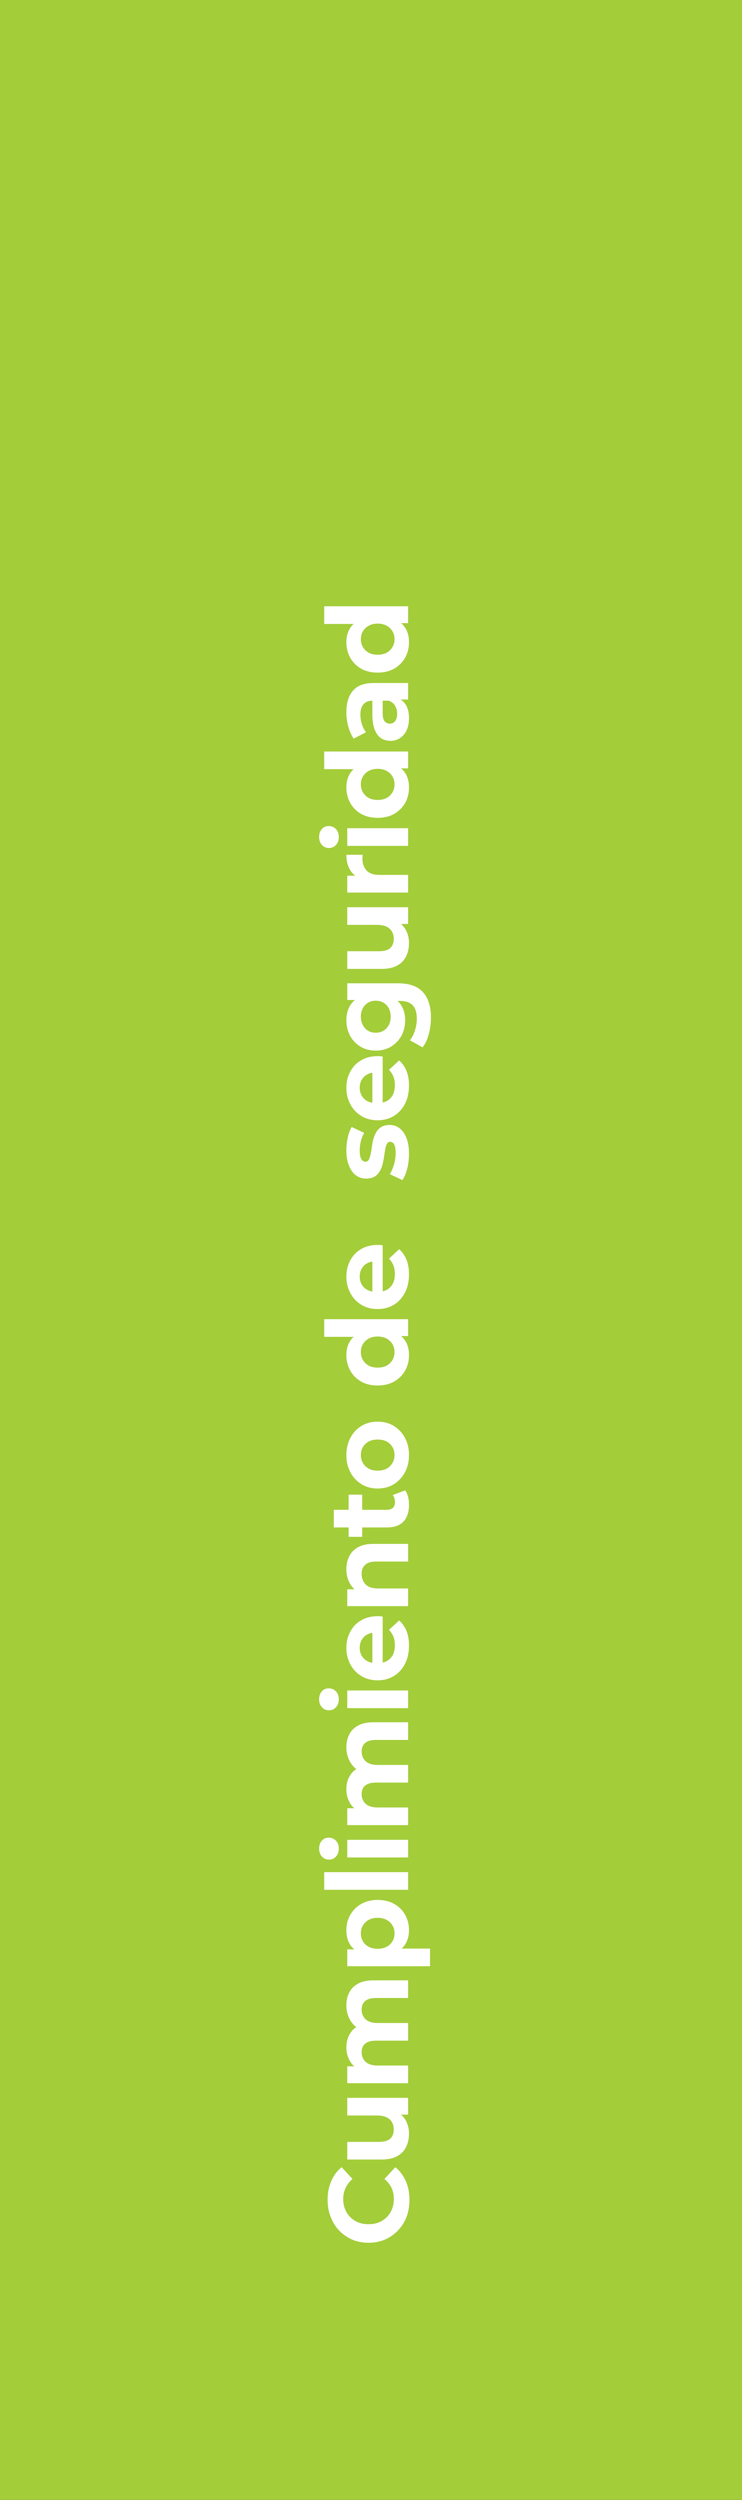
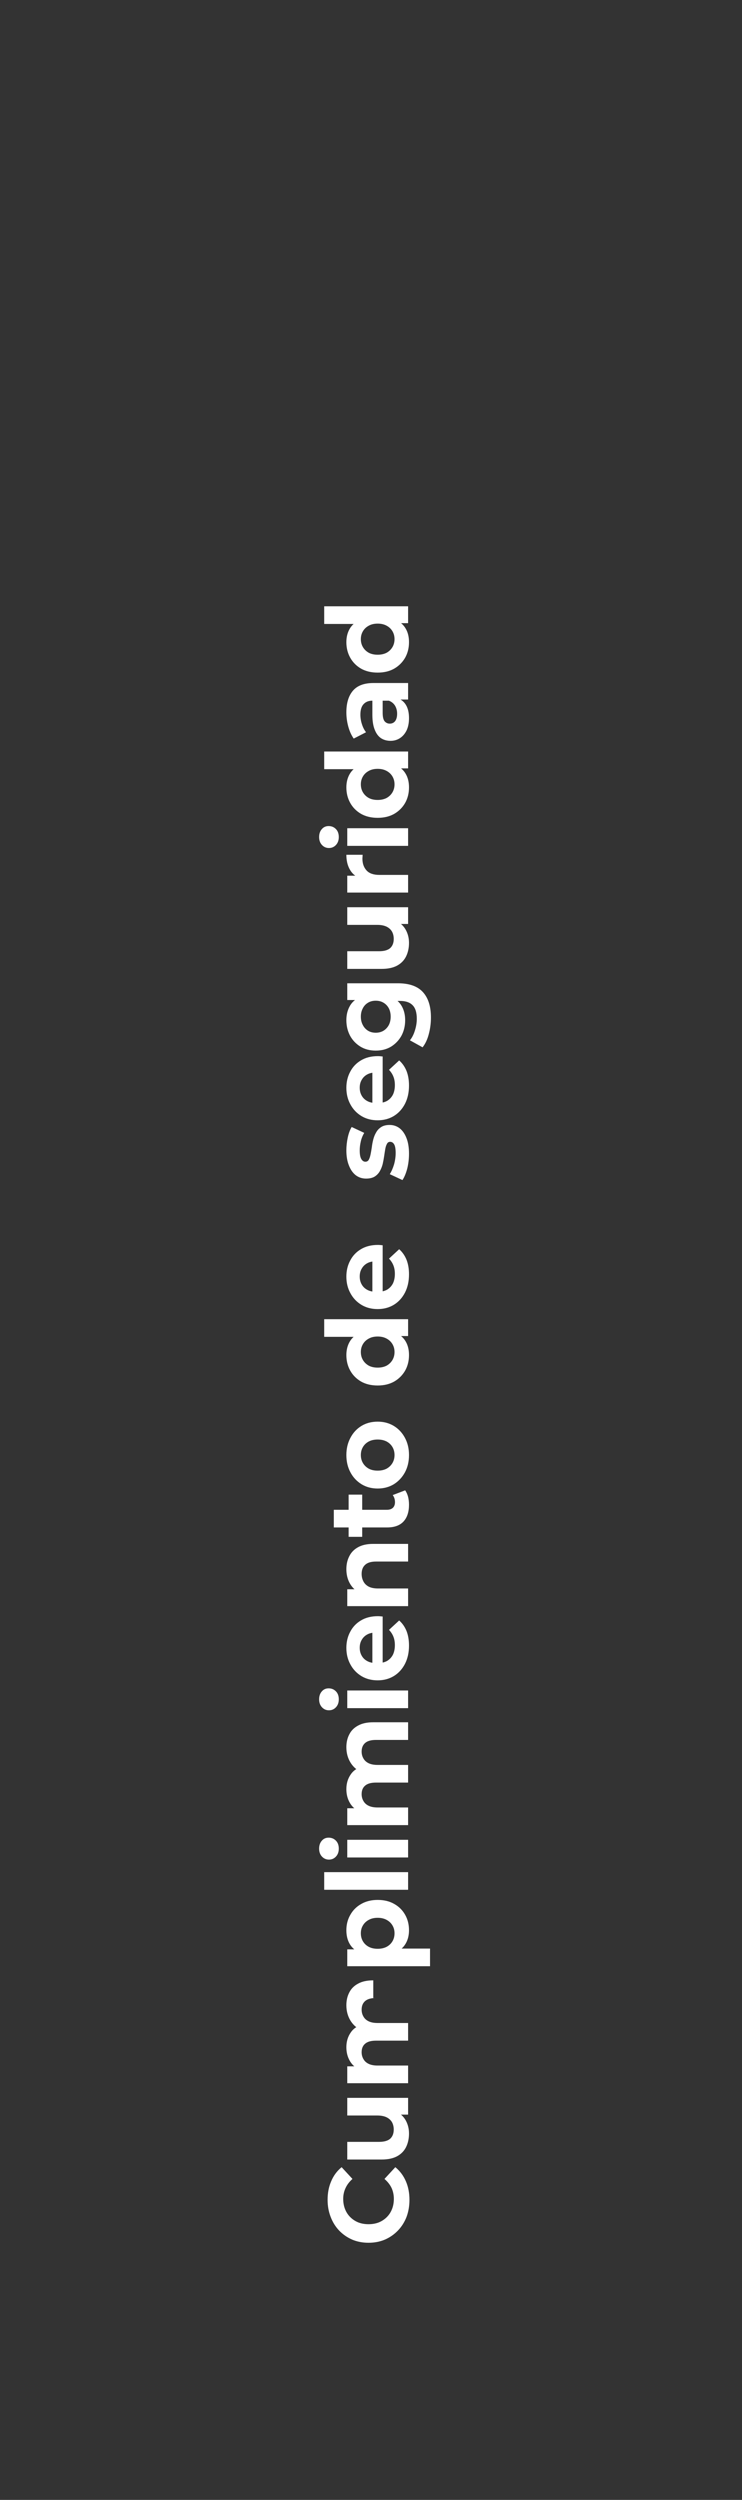
<svg xmlns="http://www.w3.org/2000/svg" width="120" height="404" viewBox="0 0 120 404" fill="none">
  <rect x="0" y="0" width="120" height="404" fill="#333333" stroke="none" />
-   <rect width="120" height="404" transform="matrix(1 0 0 -1 0 404)" fill="#A3CD39" />
-   <path d="M66.219 355.515C66.219 356.502 66.061 357.423 65.744 358.276C65.415 359.117 64.952 359.849 64.354 360.47C63.757 361.092 63.056 361.58 62.251 361.933C61.447 362.275 60.563 362.445 59.6 362.445C58.637 362.445 57.753 362.275 56.949 361.933C56.144 361.58 55.443 361.092 54.846 360.47C54.248 359.837 53.791 359.099 53.474 358.258C53.145 357.417 52.981 356.496 52.981 355.497C52.981 354.387 53.176 353.388 53.566 352.498C53.944 351.596 54.504 350.84 55.248 350.23L57.003 352.132C56.504 352.571 56.132 353.059 55.888 353.595C55.632 354.131 55.504 354.717 55.504 355.35C55.504 355.948 55.602 356.496 55.797 356.996C55.992 357.496 56.272 357.929 56.638 358.294C57.003 358.66 57.436 358.947 57.936 359.154C58.436 359.349 58.99 359.446 59.6 359.446C60.209 359.446 60.764 359.349 61.264 359.154C61.764 358.947 62.197 358.66 62.562 358.294C62.928 357.929 63.208 357.496 63.403 356.996C63.599 356.496 63.696 355.948 63.696 355.35C63.696 354.717 63.574 354.131 63.33 353.595C63.074 353.059 62.69 352.571 62.178 352.132L63.934 350.23C64.677 350.84 65.244 351.596 65.634 352.498C66.024 353.388 66.219 354.394 66.219 355.515ZM66.146 344.787C66.146 345.604 65.988 346.335 65.671 346.981C65.354 347.615 64.872 348.109 64.226 348.462C63.568 348.816 62.733 348.992 61.721 348.992H56.162V346.14H61.301C62.117 346.14 62.721 345.969 63.111 345.628C63.489 345.274 63.678 344.781 63.678 344.147C63.678 343.708 63.586 343.318 63.403 342.976C63.208 342.635 62.916 342.367 62.526 342.172C62.123 341.977 61.624 341.879 61.026 341.879H56.162V339.027H66V341.733H63.294L64.08 341.239C64.763 341.568 65.281 342.056 65.634 342.702C65.976 343.336 66.146 344.031 66.146 344.787ZM56.016 324.059C56.016 323.279 56.175 322.591 56.491 321.993C56.796 321.384 57.272 320.908 57.918 320.567C58.552 320.213 59.368 320.037 60.368 320.037H66V322.889H60.807C60.014 322.889 59.429 323.054 59.051 323.383C58.673 323.712 58.485 324.175 58.485 324.773C58.485 325.187 58.582 325.559 58.777 325.888C58.96 326.217 59.24 326.473 59.618 326.656C59.996 326.839 60.478 326.93 61.063 326.93H66V329.783H60.807C60.014 329.783 59.429 329.947 59.051 330.277C58.673 330.594 58.485 331.051 58.485 331.648C58.485 332.063 58.582 332.434 58.777 332.763C58.96 333.093 59.24 333.349 59.618 333.531C59.996 333.714 60.478 333.806 61.063 333.806H66V336.658H56.162V333.934H58.85L58.064 334.446C57.394 334.104 56.888 333.623 56.546 333.001C56.193 332.367 56.016 331.648 56.016 330.843C56.016 329.941 56.248 329.155 56.711 328.485C57.162 327.802 57.857 327.351 58.795 327.131L58.521 328.137C57.753 327.808 57.144 327.284 56.693 326.565C56.242 325.833 56.016 324.998 56.016 324.059ZM66.146 311.939C66.146 312.768 65.963 313.493 65.598 314.115C65.232 314.737 64.677 315.225 63.934 315.578C63.178 315.919 62.227 316.09 61.081 316.09C59.923 316.09 58.972 315.925 58.229 315.596C57.485 315.267 56.93 314.792 56.565 314.17C56.199 313.548 56.016 312.805 56.016 311.939C56.016 311.013 56.229 310.184 56.656 309.452C57.071 308.709 57.656 308.124 58.411 307.697C59.167 307.258 60.057 307.039 61.081 307.039C62.117 307.039 63.013 307.258 63.769 307.697C64.525 308.124 65.11 308.709 65.525 309.452C65.939 310.184 66.146 311.013 66.146 311.939ZM69.547 317.754H56.162V315.029H58.174L61.099 315.084L64.007 314.901H69.547V317.754ZM63.806 312.433C63.806 311.957 63.696 311.537 63.477 311.171C63.257 310.793 62.946 310.495 62.544 310.275C62.13 310.044 61.642 309.928 61.081 309.928C60.508 309.928 60.021 310.044 59.618 310.275C59.216 310.495 58.905 310.793 58.686 311.171C58.466 311.537 58.357 311.957 58.357 312.433C58.357 312.908 58.466 313.335 58.686 313.713C58.905 314.091 59.216 314.389 59.618 314.609C60.021 314.828 60.508 314.938 61.081 314.938C61.642 314.938 62.13 314.828 62.544 314.609C62.946 314.389 63.257 314.091 63.477 313.713C63.696 313.335 63.806 312.908 63.806 312.433ZM66 305.403H52.432V302.551H66V305.403ZM66 300.178H56.162V297.325H66V300.178ZM54.791 298.751C54.791 299.276 54.639 299.702 54.334 300.031C54.029 300.36 53.651 300.525 53.2 300.525C52.749 300.525 52.371 300.36 52.066 300.031C51.761 299.702 51.609 299.276 51.609 298.751C51.609 298.227 51.755 297.8 52.048 297.471C52.328 297.142 52.694 296.978 53.145 296.978C53.621 296.978 54.017 297.142 54.334 297.471C54.639 297.788 54.791 298.215 54.791 298.751ZM56.016 282.353C56.016 281.573 56.175 280.884 56.491 280.287C56.796 279.677 57.272 279.202 57.918 278.86C58.552 278.507 59.368 278.33 60.368 278.33H66V281.183H60.807C60.014 281.183 59.429 281.347 59.051 281.676C58.673 282.006 58.485 282.469 58.485 283.066C58.485 283.481 58.582 283.852 58.777 284.182C58.96 284.511 59.24 284.767 59.618 284.95C59.996 285.132 60.478 285.224 61.063 285.224H66V288.076H60.807C60.014 288.076 59.429 288.241 59.051 288.57C58.673 288.887 58.485 289.344 58.485 289.942C58.485 290.356 58.582 290.728 58.777 291.057C58.96 291.386 59.24 291.642 59.618 291.825C59.996 292.008 60.478 292.099 61.063 292.099H66V294.952H56.162V292.227H58.85L58.064 292.739C57.394 292.398 56.888 291.916 56.546 291.295C56.193 290.661 56.016 289.942 56.016 289.137C56.016 288.235 56.248 287.449 56.711 286.778C57.162 286.096 57.857 285.644 58.795 285.425L58.521 286.431C57.753 286.102 57.144 285.577 56.693 284.858C56.242 284.127 56.016 283.292 56.016 282.353ZM66 276.048H56.162V273.195H66V276.048ZM54.791 274.621C54.791 275.146 54.639 275.572 54.334 275.901C54.029 276.23 53.651 276.395 53.2 276.395C52.749 276.395 52.371 276.23 52.066 275.901C51.761 275.572 51.609 275.146 51.609 274.621C51.609 274.097 51.755 273.67 52.048 273.341C52.328 273.012 52.694 272.848 53.145 272.848C53.621 272.848 54.017 273.012 54.334 273.341C54.639 273.658 54.791 274.085 54.791 274.621ZM66.146 265.94C66.146 267.061 65.927 268.049 65.488 268.902C65.049 269.743 64.452 270.395 63.696 270.858C62.928 271.322 62.056 271.553 61.081 271.553C60.094 271.553 59.222 271.328 58.466 270.877C57.698 270.414 57.101 269.786 56.674 268.993C56.235 268.201 56.016 267.305 56.016 266.305C56.016 265.342 56.223 264.477 56.638 263.709C57.04 262.929 57.625 262.313 58.393 261.862C59.149 261.411 60.057 261.185 61.118 261.185C61.227 261.185 61.355 261.191 61.502 261.204C61.636 261.216 61.764 261.228 61.886 261.24V269.231H60.222V262.74L60.715 263.837C60.203 263.837 59.758 263.94 59.381 264.148C59.003 264.355 58.71 264.641 58.503 265.007C58.283 265.373 58.174 265.799 58.174 266.287C58.174 266.775 58.283 267.207 58.503 267.585C58.71 267.951 59.009 268.238 59.399 268.445C59.777 268.652 60.228 268.756 60.752 268.756H61.191C61.727 268.756 62.203 268.64 62.617 268.408C63.019 268.164 63.33 267.829 63.55 267.402C63.757 266.964 63.861 266.452 63.861 265.866C63.861 265.342 63.781 264.885 63.623 264.495C63.464 264.093 63.227 263.727 62.91 263.398L64.555 261.88C65.067 262.331 65.464 262.898 65.744 263.581C66.012 264.263 66.146 265.05 66.146 265.94ZM56.016 253.581C56.016 252.801 56.175 252.106 56.491 251.496C56.796 250.875 57.272 250.387 57.918 250.034C58.552 249.68 59.368 249.503 60.368 249.503H66V252.356H60.807C60.014 252.356 59.429 252.533 59.051 252.886C58.673 253.228 58.485 253.715 58.485 254.349C58.485 254.8 58.582 255.208 58.777 255.574C58.96 255.928 59.246 256.208 59.637 256.415C60.027 256.61 60.526 256.708 61.136 256.708H66V259.56H56.162V256.836H58.887L58.064 257.348C57.406 256.994 56.9 256.488 56.546 255.83C56.193 255.172 56.016 254.422 56.016 253.581ZM66.146 243.169C66.146 244.327 65.854 245.229 65.269 245.875C64.671 246.521 63.787 246.844 62.617 246.844H53.986V243.992H62.581C62.995 243.992 63.318 243.882 63.55 243.663C63.769 243.443 63.879 243.145 63.879 242.767C63.879 242.316 63.757 241.932 63.513 241.615L65.525 240.847C65.732 241.139 65.89 241.493 66 241.907C66.097 242.31 66.146 242.73 66.146 243.169ZM58.576 248.362H56.382V241.542H58.576V248.362ZM66.146 235.142C66.146 236.191 65.927 237.123 65.488 237.94C65.049 238.744 64.452 239.384 63.696 239.86C62.928 240.323 62.056 240.555 61.081 240.555C60.094 240.555 59.222 240.323 58.466 239.86C57.698 239.384 57.101 238.744 56.674 237.94C56.235 237.123 56.016 236.191 56.016 235.142C56.016 234.106 56.235 233.18 56.674 232.363C57.101 231.546 57.692 230.906 58.448 230.443C59.204 229.98 60.081 229.748 61.081 229.748C62.056 229.748 62.928 229.98 63.696 230.443C64.452 230.906 65.049 231.546 65.488 232.363C65.927 233.18 66.146 234.106 66.146 235.142ZM63.806 235.142C63.806 234.667 63.696 234.24 63.477 233.862C63.257 233.484 62.946 233.186 62.544 232.966C62.13 232.747 61.642 232.637 61.081 232.637C60.508 232.637 60.021 232.747 59.618 232.966C59.216 233.186 58.905 233.484 58.686 233.862C58.466 234.24 58.357 234.667 58.357 235.142C58.357 235.618 58.466 236.044 58.686 236.422C58.905 236.8 59.216 237.105 59.618 237.336C60.021 237.556 60.508 237.666 61.081 237.666C61.642 237.666 62.13 237.556 62.544 237.336C62.946 237.105 63.257 236.8 63.477 236.422C63.696 236.044 63.806 235.618 63.806 235.142ZM66.146 218.987C66.146 219.914 65.939 220.749 65.525 221.492C65.098 222.236 64.507 222.827 63.751 223.266C62.995 223.693 62.105 223.906 61.081 223.906C60.045 223.906 59.149 223.693 58.393 223.266C57.637 222.827 57.052 222.236 56.638 221.492C56.223 220.749 56.016 219.914 56.016 218.987C56.016 218.158 56.199 217.433 56.565 216.811C56.93 216.189 57.485 215.708 58.229 215.367C58.972 215.025 59.923 214.855 61.081 214.855C62.227 214.855 63.178 215.019 63.934 215.348C64.677 215.677 65.232 216.153 65.598 216.775C65.963 217.384 66.146 218.122 66.146 218.987ZM63.806 218.493C63.806 218.03 63.696 217.61 63.477 217.232C63.257 216.854 62.946 216.555 62.544 216.336C62.13 216.104 61.642 215.988 61.081 215.988C60.508 215.988 60.021 216.104 59.618 216.336C59.216 216.555 58.905 216.854 58.686 217.232C58.466 217.61 58.357 218.03 58.357 218.493C58.357 218.969 58.466 219.396 58.686 219.773C58.905 220.151 59.216 220.456 59.618 220.688C60.021 220.907 60.508 221.017 61.081 221.017C61.642 221.017 62.13 220.907 62.544 220.688C62.946 220.456 63.257 220.151 63.477 219.773C63.696 219.396 63.806 218.969 63.806 218.493ZM66 215.915H63.989L61.063 215.86L58.155 216.043H52.432V213.191H66V215.915ZM66.146 205.942C66.146 207.064 65.927 208.051 65.488 208.905C65.049 209.746 64.452 210.398 63.696 210.861C62.928 211.325 62.056 211.556 61.081 211.556C60.094 211.556 59.222 211.331 58.466 210.88C57.698 210.416 57.101 209.789 56.674 208.996C56.235 208.204 56.016 207.308 56.016 206.308C56.016 205.345 56.223 204.48 56.638 203.712C57.04 202.931 57.625 202.316 58.393 201.865C59.149 201.414 60.057 201.188 61.118 201.188C61.227 201.188 61.355 201.194 61.502 201.206C61.636 201.219 61.764 201.231 61.886 201.243V209.234H60.222V202.742L60.715 203.84C60.203 203.84 59.758 203.943 59.381 204.15C59.003 204.358 58.71 204.644 58.503 205.01C58.283 205.376 58.174 205.802 58.174 206.29C58.174 206.778 58.283 207.21 58.503 207.588C58.71 207.954 59.009 208.24 59.399 208.448C59.777 208.655 60.228 208.758 60.752 208.758H61.191C61.727 208.758 62.203 208.643 62.617 208.411C63.019 208.167 63.33 207.832 63.55 207.405C63.757 206.966 63.861 206.454 63.861 205.869C63.861 205.345 63.781 204.888 63.623 204.498C63.464 204.096 63.227 203.73 62.91 203.401L64.555 201.883C65.067 202.334 65.464 202.901 65.744 203.584C66.012 204.266 66.146 205.053 66.146 205.942ZM66.146 186.445C66.146 187.286 66.049 188.097 65.854 188.877C65.647 189.645 65.391 190.255 65.086 190.706L63.038 189.755C63.318 189.304 63.55 188.773 63.733 188.164C63.903 187.542 63.989 186.933 63.989 186.335C63.989 185.677 63.909 185.214 63.751 184.946C63.592 184.665 63.373 184.525 63.093 184.525C62.861 184.525 62.69 184.635 62.581 184.854C62.459 185.061 62.367 185.342 62.306 185.695C62.245 186.049 62.184 186.439 62.123 186.866C62.062 187.28 61.983 187.701 61.886 188.127C61.776 188.554 61.617 188.944 61.41 189.298C61.203 189.651 60.923 189.938 60.569 190.157C60.216 190.364 59.758 190.468 59.198 190.468C58.576 190.468 58.027 190.291 57.552 189.938C57.077 189.572 56.705 189.048 56.437 188.365C56.156 187.682 56.016 186.866 56.016 185.915C56.016 185.244 56.089 184.562 56.235 183.867C56.382 183.172 56.595 182.593 56.875 182.13L58.905 183.08C58.625 183.556 58.436 184.037 58.338 184.525C58.229 185 58.174 185.464 58.174 185.915C58.174 186.549 58.259 187.012 58.43 187.304C58.6 187.597 58.82 187.743 59.088 187.743C59.332 187.743 59.515 187.64 59.637 187.432C59.758 187.213 59.856 186.927 59.929 186.573C60.002 186.22 60.069 185.836 60.13 185.421C60.179 184.994 60.258 184.568 60.368 184.141C60.478 183.714 60.636 183.33 60.843 182.989C61.038 182.636 61.313 182.349 61.666 182.13C62.008 181.91 62.459 181.8 63.019 181.8C63.629 181.8 64.171 181.983 64.647 182.349C65.11 182.715 65.476 183.245 65.744 183.94C66.012 184.623 66.146 185.458 66.146 186.445ZM66.146 175.432C66.146 176.554 65.927 177.541 65.488 178.395C65.049 179.236 64.452 179.888 63.696 180.351C62.928 180.815 62.056 181.046 61.081 181.046C60.094 181.046 59.222 180.821 58.466 180.37C57.698 179.906 57.101 179.279 56.674 178.486C56.235 177.694 56.016 176.798 56.016 175.798C56.016 174.835 56.223 173.97 56.638 173.202C57.04 172.421 57.625 171.806 58.393 171.355C59.149 170.904 60.057 170.678 61.118 170.678C61.227 170.678 61.355 170.684 61.502 170.696C61.636 170.709 61.764 170.721 61.886 170.733V178.724H60.222V172.232L60.715 173.33C60.203 173.33 59.758 173.433 59.381 173.64C59.003 173.848 58.71 174.134 58.503 174.5C58.283 174.866 58.174 175.292 58.174 175.78C58.174 176.268 58.283 176.7 58.503 177.078C58.71 177.444 59.009 177.73 59.399 177.938C59.777 178.145 60.228 178.248 60.752 178.248H61.191C61.727 178.248 62.203 178.133 62.617 177.901C63.019 177.657 63.33 177.322 63.55 176.895C63.757 176.456 63.861 175.944 63.861 175.359C63.861 174.835 63.781 174.378 63.623 173.988C63.464 173.586 63.227 173.22 62.91 172.891L64.555 171.373C65.067 171.824 65.464 172.391 65.744 173.074C66.012 173.756 66.146 174.543 66.146 175.432ZM69.694 164.427C69.694 165.354 69.578 166.25 69.346 167.115C69.127 167.968 68.792 168.682 68.341 169.254L66.293 168.121C66.634 167.706 66.902 167.182 67.097 166.548C67.304 165.902 67.408 165.268 67.408 164.646C67.408 163.635 67.183 162.903 66.731 162.452C66.28 161.989 65.61 161.757 64.72 161.757H63.239L60.77 161.574L58.283 161.611H56.162V158.905H64.354C66.183 158.905 67.53 159.38 68.395 160.331C69.261 161.282 69.694 162.647 69.694 164.427ZM65.525 164.866C65.525 165.78 65.329 166.609 64.939 167.353C64.537 168.084 63.983 168.675 63.275 169.126C62.556 169.565 61.721 169.785 60.77 169.785C59.807 169.785 58.972 169.565 58.265 169.126C57.546 168.675 56.991 168.084 56.601 167.353C56.211 166.609 56.016 165.78 56.016 164.866C56.016 164.037 56.187 163.306 56.528 162.672C56.857 162.038 57.375 161.544 58.082 161.19C58.777 160.837 59.673 160.66 60.77 160.66C61.855 160.66 62.751 160.837 63.458 161.19C64.153 161.544 64.671 162.038 65.013 162.672C65.354 163.306 65.525 164.037 65.525 164.866ZM63.184 164.299C63.184 163.799 63.087 163.354 62.891 162.964C62.684 162.574 62.398 162.269 62.032 162.05C61.666 161.83 61.246 161.721 60.77 161.721C60.283 161.721 59.862 161.83 59.509 162.05C59.143 162.269 58.862 162.574 58.667 162.964C58.46 163.354 58.357 163.799 58.357 164.299C58.357 164.799 58.46 165.244 58.667 165.634C58.862 166.024 59.143 166.335 59.509 166.566C59.862 166.786 60.283 166.896 60.77 166.896C61.246 166.896 61.666 166.786 62.032 166.566C62.398 166.335 62.684 166.024 62.891 165.634C63.087 165.244 63.184 164.799 63.184 164.299ZM66.146 152.373C66.146 153.19 65.988 153.921 65.671 154.567C65.354 155.201 64.872 155.695 64.226 156.049C63.568 156.402 62.733 156.579 61.721 156.579H56.162V153.726H61.301C62.117 153.726 62.721 153.556 63.111 153.214C63.489 152.861 63.678 152.367 63.678 151.733C63.678 151.294 63.586 150.904 63.403 150.563C63.208 150.222 62.916 149.953 62.526 149.758C62.123 149.563 61.624 149.466 61.026 149.466H56.162V146.613H66V149.319H63.294L64.08 148.826C64.763 149.155 65.281 149.643 65.634 150.289C65.976 150.923 66.146 151.617 66.146 152.373ZM66 144.245H56.162V141.52H58.942L58.137 141.904C57.442 141.612 56.918 141.142 56.565 140.496C56.199 139.85 56.016 139.064 56.016 138.137H58.649C58.637 138.259 58.631 138.369 58.631 138.466C58.619 138.564 58.613 138.668 58.613 138.777C58.613 139.558 58.838 140.191 59.289 140.679C59.728 141.154 60.417 141.392 61.355 141.392H66V144.245ZM66 136.698H56.162V133.845H66V136.698ZM54.791 135.271C54.791 135.796 54.639 136.222 54.334 136.551C54.029 136.88 53.651 137.045 53.2 137.045C52.749 137.045 52.371 136.88 52.066 136.551C51.761 136.222 51.609 135.796 51.609 135.271C51.609 134.747 51.755 134.32 52.048 133.991C52.328 133.662 52.694 133.498 53.145 133.498C53.621 133.498 54.017 133.662 54.334 133.991C54.639 134.308 54.791 134.735 54.791 135.271ZM66.146 127.248C66.146 128.174 65.939 129.009 65.525 129.753C65.098 130.497 64.507 131.088 63.751 131.527C62.995 131.953 62.105 132.167 61.081 132.167C60.045 132.167 59.149 131.953 58.393 131.527C57.637 131.088 57.052 130.497 56.638 129.753C56.223 129.009 56.016 128.174 56.016 127.248C56.016 126.419 56.199 125.694 56.565 125.072C56.93 124.45 57.485 123.969 58.229 123.627C58.972 123.286 59.923 123.115 61.081 123.115C62.227 123.115 63.178 123.28 63.934 123.609C64.677 123.938 65.232 124.414 65.598 125.035C65.963 125.645 66.146 126.382 66.146 127.248ZM63.806 126.754C63.806 126.291 63.696 125.87 63.477 125.492C63.257 125.115 62.946 124.816 62.544 124.596C62.13 124.365 61.642 124.249 61.081 124.249C60.508 124.249 60.021 124.365 59.618 124.596C59.216 124.816 58.905 125.115 58.686 125.492C58.466 125.87 58.357 126.291 58.357 126.754C58.357 127.23 58.466 127.656 58.686 128.034C58.905 128.412 59.216 128.717 59.618 128.948C60.021 129.168 60.508 129.278 61.081 129.278C61.642 129.278 62.13 129.168 62.544 128.948C62.946 128.717 63.257 128.412 63.477 128.034C63.696 127.656 63.806 127.23 63.806 126.754ZM66 124.176H63.989L61.063 124.121L58.155 124.304H52.432V121.451H66V124.176ZM66 113.051H64.08L63.659 113.234H60.222C59.612 113.234 59.137 113.423 58.795 113.801C58.454 114.167 58.283 114.733 58.283 115.501C58.283 116.026 58.369 116.544 58.539 117.056C58.698 117.556 58.917 117.982 59.198 118.336L57.205 119.36C56.827 118.823 56.534 118.177 56.327 117.421C56.12 116.666 56.016 115.898 56.016 115.117C56.016 113.618 56.37 112.454 57.077 111.625C57.784 110.796 58.887 110.381 60.386 110.381H66V113.051ZM66.146 116.05C66.146 116.818 66.018 117.476 65.762 118.025C65.494 118.573 65.135 118.994 64.683 119.287C64.232 119.579 63.727 119.725 63.166 119.725C62.581 119.725 62.069 119.585 61.63 119.305C61.191 119.012 60.849 118.555 60.606 117.933C60.35 117.312 60.222 116.501 60.222 115.501V112.887H61.886V115.191C61.886 115.861 61.995 116.324 62.215 116.58C62.434 116.824 62.709 116.946 63.038 116.946C63.403 116.946 63.696 116.806 63.915 116.525C64.123 116.233 64.226 115.837 64.226 115.337C64.226 114.861 64.117 114.435 63.897 114.057C63.666 113.679 63.33 113.405 62.891 113.234L64.208 112.795C64.842 113.002 65.323 113.38 65.653 113.929C65.982 114.477 66.146 115.185 66.146 116.05ZM66.146 103.779C66.146 104.705 65.939 105.54 65.525 106.284C65.098 107.027 64.507 107.619 63.751 108.057C62.995 108.484 62.105 108.697 61.081 108.697C60.045 108.697 59.149 108.484 58.393 108.057C57.637 107.619 57.052 107.027 56.638 106.284C56.223 105.54 56.016 104.705 56.016 103.779C56.016 102.95 56.199 102.224 56.565 101.603C56.93 100.981 57.485 100.499 58.229 100.158C58.972 99.817 59.923 99.646 61.081 99.646C62.227 99.646 63.178 99.811 63.934 100.14C64.677 100.469 65.232 100.944 65.598 101.566C65.963 102.176 66.146 102.913 66.146 103.779ZM63.806 103.285C63.806 102.822 63.696 102.401 63.477 102.023C63.257 101.645 62.946 101.347 62.544 101.127C62.13 100.896 61.642 100.78 61.081 100.78C60.508 100.78 60.021 100.896 59.618 101.127C59.216 101.347 58.905 101.645 58.686 102.023C58.466 102.401 58.357 102.822 58.357 103.285C58.357 103.76 58.466 104.187 58.686 104.565C58.905 104.943 59.216 105.248 59.618 105.479C60.021 105.699 60.508 105.808 61.081 105.808C61.642 105.808 62.13 105.699 62.544 105.479C62.946 105.248 63.257 104.943 63.477 104.565C63.696 104.187 63.806 103.76 63.806 103.285ZM66 100.707H63.989L61.063 100.652L58.155 100.835H52.432V97.982H66V100.707Z" fill="white" />
+   <path d="M66.219 355.515C66.219 356.502 66.061 357.423 65.744 358.276C65.415 359.117 64.952 359.849 64.354 360.47C63.757 361.092 63.056 361.58 62.251 361.933C61.447 362.275 60.563 362.445 59.6 362.445C58.637 362.445 57.753 362.275 56.949 361.933C56.144 361.58 55.443 361.092 54.846 360.47C54.248 359.837 53.791 359.099 53.474 358.258C53.145 357.417 52.981 356.496 52.981 355.497C52.981 354.387 53.176 353.388 53.566 352.498C53.944 351.596 54.504 350.84 55.248 350.23L57.003 352.132C56.504 352.571 56.132 353.059 55.888 353.595C55.632 354.131 55.504 354.717 55.504 355.35C55.504 355.948 55.602 356.496 55.797 356.996C55.992 357.496 56.272 357.929 56.638 358.294C57.003 358.66 57.436 358.947 57.936 359.154C58.436 359.349 58.99 359.446 59.6 359.446C60.209 359.446 60.764 359.349 61.264 359.154C61.764 358.947 62.197 358.66 62.562 358.294C62.928 357.929 63.208 357.496 63.403 356.996C63.599 356.496 63.696 355.948 63.696 355.35C63.696 354.717 63.574 354.131 63.33 353.595C63.074 353.059 62.69 352.571 62.178 352.132L63.934 350.23C64.677 350.84 65.244 351.596 65.634 352.498C66.024 353.388 66.219 354.394 66.219 355.515ZM66.146 344.787C66.146 345.604 65.988 346.335 65.671 346.981C65.354 347.615 64.872 348.109 64.226 348.462C63.568 348.816 62.733 348.992 61.721 348.992H56.162V346.14H61.301C62.117 346.14 62.721 345.969 63.111 345.628C63.489 345.274 63.678 344.781 63.678 344.147C63.678 343.708 63.586 343.318 63.403 342.976C63.208 342.635 62.916 342.367 62.526 342.172C62.123 341.977 61.624 341.879 61.026 341.879H56.162V339.027H66V341.733H63.294L64.08 341.239C64.763 341.568 65.281 342.056 65.634 342.702C65.976 343.336 66.146 344.031 66.146 344.787ZM56.016 324.059C56.016 323.279 56.175 322.591 56.491 321.993C56.796 321.384 57.272 320.908 57.918 320.567C58.552 320.213 59.368 320.037 60.368 320.037V322.889H60.807C60.014 322.889 59.429 323.054 59.051 323.383C58.673 323.712 58.485 324.175 58.485 324.773C58.485 325.187 58.582 325.559 58.777 325.888C58.96 326.217 59.24 326.473 59.618 326.656C59.996 326.839 60.478 326.93 61.063 326.93H66V329.783H60.807C60.014 329.783 59.429 329.947 59.051 330.277C58.673 330.594 58.485 331.051 58.485 331.648C58.485 332.063 58.582 332.434 58.777 332.763C58.96 333.093 59.24 333.349 59.618 333.531C59.996 333.714 60.478 333.806 61.063 333.806H66V336.658H56.162V333.934H58.85L58.064 334.446C57.394 334.104 56.888 333.623 56.546 333.001C56.193 332.367 56.016 331.648 56.016 330.843C56.016 329.941 56.248 329.155 56.711 328.485C57.162 327.802 57.857 327.351 58.795 327.131L58.521 328.137C57.753 327.808 57.144 327.284 56.693 326.565C56.242 325.833 56.016 324.998 56.016 324.059ZM66.146 311.939C66.146 312.768 65.963 313.493 65.598 314.115C65.232 314.737 64.677 315.225 63.934 315.578C63.178 315.919 62.227 316.09 61.081 316.09C59.923 316.09 58.972 315.925 58.229 315.596C57.485 315.267 56.93 314.792 56.565 314.17C56.199 313.548 56.016 312.805 56.016 311.939C56.016 311.013 56.229 310.184 56.656 309.452C57.071 308.709 57.656 308.124 58.411 307.697C59.167 307.258 60.057 307.039 61.081 307.039C62.117 307.039 63.013 307.258 63.769 307.697C64.525 308.124 65.11 308.709 65.525 309.452C65.939 310.184 66.146 311.013 66.146 311.939ZM69.547 317.754H56.162V315.029H58.174L61.099 315.084L64.007 314.901H69.547V317.754ZM63.806 312.433C63.806 311.957 63.696 311.537 63.477 311.171C63.257 310.793 62.946 310.495 62.544 310.275C62.13 310.044 61.642 309.928 61.081 309.928C60.508 309.928 60.021 310.044 59.618 310.275C59.216 310.495 58.905 310.793 58.686 311.171C58.466 311.537 58.357 311.957 58.357 312.433C58.357 312.908 58.466 313.335 58.686 313.713C58.905 314.091 59.216 314.389 59.618 314.609C60.021 314.828 60.508 314.938 61.081 314.938C61.642 314.938 62.13 314.828 62.544 314.609C62.946 314.389 63.257 314.091 63.477 313.713C63.696 313.335 63.806 312.908 63.806 312.433ZM66 305.403H52.432V302.551H66V305.403ZM66 300.178H56.162V297.325H66V300.178ZM54.791 298.751C54.791 299.276 54.639 299.702 54.334 300.031C54.029 300.36 53.651 300.525 53.2 300.525C52.749 300.525 52.371 300.36 52.066 300.031C51.761 299.702 51.609 299.276 51.609 298.751C51.609 298.227 51.755 297.8 52.048 297.471C52.328 297.142 52.694 296.978 53.145 296.978C53.621 296.978 54.017 297.142 54.334 297.471C54.639 297.788 54.791 298.215 54.791 298.751ZM56.016 282.353C56.016 281.573 56.175 280.884 56.491 280.287C56.796 279.677 57.272 279.202 57.918 278.86C58.552 278.507 59.368 278.33 60.368 278.33H66V281.183H60.807C60.014 281.183 59.429 281.347 59.051 281.676C58.673 282.006 58.485 282.469 58.485 283.066C58.485 283.481 58.582 283.852 58.777 284.182C58.96 284.511 59.24 284.767 59.618 284.95C59.996 285.132 60.478 285.224 61.063 285.224H66V288.076H60.807C60.014 288.076 59.429 288.241 59.051 288.57C58.673 288.887 58.485 289.344 58.485 289.942C58.485 290.356 58.582 290.728 58.777 291.057C58.96 291.386 59.24 291.642 59.618 291.825C59.996 292.008 60.478 292.099 61.063 292.099H66V294.952H56.162V292.227H58.85L58.064 292.739C57.394 292.398 56.888 291.916 56.546 291.295C56.193 290.661 56.016 289.942 56.016 289.137C56.016 288.235 56.248 287.449 56.711 286.778C57.162 286.096 57.857 285.644 58.795 285.425L58.521 286.431C57.753 286.102 57.144 285.577 56.693 284.858C56.242 284.127 56.016 283.292 56.016 282.353ZM66 276.048H56.162V273.195H66V276.048ZM54.791 274.621C54.791 275.146 54.639 275.572 54.334 275.901C54.029 276.23 53.651 276.395 53.2 276.395C52.749 276.395 52.371 276.23 52.066 275.901C51.761 275.572 51.609 275.146 51.609 274.621C51.609 274.097 51.755 273.67 52.048 273.341C52.328 273.012 52.694 272.848 53.145 272.848C53.621 272.848 54.017 273.012 54.334 273.341C54.639 273.658 54.791 274.085 54.791 274.621ZM66.146 265.94C66.146 267.061 65.927 268.049 65.488 268.902C65.049 269.743 64.452 270.395 63.696 270.858C62.928 271.322 62.056 271.553 61.081 271.553C60.094 271.553 59.222 271.328 58.466 270.877C57.698 270.414 57.101 269.786 56.674 268.993C56.235 268.201 56.016 267.305 56.016 266.305C56.016 265.342 56.223 264.477 56.638 263.709C57.04 262.929 57.625 262.313 58.393 261.862C59.149 261.411 60.057 261.185 61.118 261.185C61.227 261.185 61.355 261.191 61.502 261.204C61.636 261.216 61.764 261.228 61.886 261.24V269.231H60.222V262.74L60.715 263.837C60.203 263.837 59.758 263.94 59.381 264.148C59.003 264.355 58.71 264.641 58.503 265.007C58.283 265.373 58.174 265.799 58.174 266.287C58.174 266.775 58.283 267.207 58.503 267.585C58.71 267.951 59.009 268.238 59.399 268.445C59.777 268.652 60.228 268.756 60.752 268.756H61.191C61.727 268.756 62.203 268.64 62.617 268.408C63.019 268.164 63.33 267.829 63.55 267.402C63.757 266.964 63.861 266.452 63.861 265.866C63.861 265.342 63.781 264.885 63.623 264.495C63.464 264.093 63.227 263.727 62.91 263.398L64.555 261.88C65.067 262.331 65.464 262.898 65.744 263.581C66.012 264.263 66.146 265.05 66.146 265.94ZM56.016 253.581C56.016 252.801 56.175 252.106 56.491 251.496C56.796 250.875 57.272 250.387 57.918 250.034C58.552 249.68 59.368 249.503 60.368 249.503H66V252.356H60.807C60.014 252.356 59.429 252.533 59.051 252.886C58.673 253.228 58.485 253.715 58.485 254.349C58.485 254.8 58.582 255.208 58.777 255.574C58.96 255.928 59.246 256.208 59.637 256.415C60.027 256.61 60.526 256.708 61.136 256.708H66V259.56H56.162V256.836H58.887L58.064 257.348C57.406 256.994 56.9 256.488 56.546 255.83C56.193 255.172 56.016 254.422 56.016 253.581ZM66.146 243.169C66.146 244.327 65.854 245.229 65.269 245.875C64.671 246.521 63.787 246.844 62.617 246.844H53.986V243.992H62.581C62.995 243.992 63.318 243.882 63.55 243.663C63.769 243.443 63.879 243.145 63.879 242.767C63.879 242.316 63.757 241.932 63.513 241.615L65.525 240.847C65.732 241.139 65.89 241.493 66 241.907C66.097 242.31 66.146 242.73 66.146 243.169ZM58.576 248.362H56.382V241.542H58.576V248.362ZM66.146 235.142C66.146 236.191 65.927 237.123 65.488 237.94C65.049 238.744 64.452 239.384 63.696 239.86C62.928 240.323 62.056 240.555 61.081 240.555C60.094 240.555 59.222 240.323 58.466 239.86C57.698 239.384 57.101 238.744 56.674 237.94C56.235 237.123 56.016 236.191 56.016 235.142C56.016 234.106 56.235 233.18 56.674 232.363C57.101 231.546 57.692 230.906 58.448 230.443C59.204 229.98 60.081 229.748 61.081 229.748C62.056 229.748 62.928 229.98 63.696 230.443C64.452 230.906 65.049 231.546 65.488 232.363C65.927 233.18 66.146 234.106 66.146 235.142ZM63.806 235.142C63.806 234.667 63.696 234.24 63.477 233.862C63.257 233.484 62.946 233.186 62.544 232.966C62.13 232.747 61.642 232.637 61.081 232.637C60.508 232.637 60.021 232.747 59.618 232.966C59.216 233.186 58.905 233.484 58.686 233.862C58.466 234.24 58.357 234.667 58.357 235.142C58.357 235.618 58.466 236.044 58.686 236.422C58.905 236.8 59.216 237.105 59.618 237.336C60.021 237.556 60.508 237.666 61.081 237.666C61.642 237.666 62.13 237.556 62.544 237.336C62.946 237.105 63.257 236.8 63.477 236.422C63.696 236.044 63.806 235.618 63.806 235.142ZM66.146 218.987C66.146 219.914 65.939 220.749 65.525 221.492C65.098 222.236 64.507 222.827 63.751 223.266C62.995 223.693 62.105 223.906 61.081 223.906C60.045 223.906 59.149 223.693 58.393 223.266C57.637 222.827 57.052 222.236 56.638 221.492C56.223 220.749 56.016 219.914 56.016 218.987C56.016 218.158 56.199 217.433 56.565 216.811C56.93 216.189 57.485 215.708 58.229 215.367C58.972 215.025 59.923 214.855 61.081 214.855C62.227 214.855 63.178 215.019 63.934 215.348C64.677 215.677 65.232 216.153 65.598 216.775C65.963 217.384 66.146 218.122 66.146 218.987ZM63.806 218.493C63.806 218.03 63.696 217.61 63.477 217.232C63.257 216.854 62.946 216.555 62.544 216.336C62.13 216.104 61.642 215.988 61.081 215.988C60.508 215.988 60.021 216.104 59.618 216.336C59.216 216.555 58.905 216.854 58.686 217.232C58.466 217.61 58.357 218.03 58.357 218.493C58.357 218.969 58.466 219.396 58.686 219.773C58.905 220.151 59.216 220.456 59.618 220.688C60.021 220.907 60.508 221.017 61.081 221.017C61.642 221.017 62.13 220.907 62.544 220.688C62.946 220.456 63.257 220.151 63.477 219.773C63.696 219.396 63.806 218.969 63.806 218.493ZM66 215.915H63.989L61.063 215.86L58.155 216.043H52.432V213.191H66V215.915ZM66.146 205.942C66.146 207.064 65.927 208.051 65.488 208.905C65.049 209.746 64.452 210.398 63.696 210.861C62.928 211.325 62.056 211.556 61.081 211.556C60.094 211.556 59.222 211.331 58.466 210.88C57.698 210.416 57.101 209.789 56.674 208.996C56.235 208.204 56.016 207.308 56.016 206.308C56.016 205.345 56.223 204.48 56.638 203.712C57.04 202.931 57.625 202.316 58.393 201.865C59.149 201.414 60.057 201.188 61.118 201.188C61.227 201.188 61.355 201.194 61.502 201.206C61.636 201.219 61.764 201.231 61.886 201.243V209.234H60.222V202.742L60.715 203.84C60.203 203.84 59.758 203.943 59.381 204.15C59.003 204.358 58.71 204.644 58.503 205.01C58.283 205.376 58.174 205.802 58.174 206.29C58.174 206.778 58.283 207.21 58.503 207.588C58.71 207.954 59.009 208.24 59.399 208.448C59.777 208.655 60.228 208.758 60.752 208.758H61.191C61.727 208.758 62.203 208.643 62.617 208.411C63.019 208.167 63.33 207.832 63.55 207.405C63.757 206.966 63.861 206.454 63.861 205.869C63.861 205.345 63.781 204.888 63.623 204.498C63.464 204.096 63.227 203.73 62.91 203.401L64.555 201.883C65.067 202.334 65.464 202.901 65.744 203.584C66.012 204.266 66.146 205.053 66.146 205.942ZM66.146 186.445C66.146 187.286 66.049 188.097 65.854 188.877C65.647 189.645 65.391 190.255 65.086 190.706L63.038 189.755C63.318 189.304 63.55 188.773 63.733 188.164C63.903 187.542 63.989 186.933 63.989 186.335C63.989 185.677 63.909 185.214 63.751 184.946C63.592 184.665 63.373 184.525 63.093 184.525C62.861 184.525 62.69 184.635 62.581 184.854C62.459 185.061 62.367 185.342 62.306 185.695C62.245 186.049 62.184 186.439 62.123 186.866C62.062 187.28 61.983 187.701 61.886 188.127C61.776 188.554 61.617 188.944 61.41 189.298C61.203 189.651 60.923 189.938 60.569 190.157C60.216 190.364 59.758 190.468 59.198 190.468C58.576 190.468 58.027 190.291 57.552 189.938C57.077 189.572 56.705 189.048 56.437 188.365C56.156 187.682 56.016 186.866 56.016 185.915C56.016 185.244 56.089 184.562 56.235 183.867C56.382 183.172 56.595 182.593 56.875 182.13L58.905 183.08C58.625 183.556 58.436 184.037 58.338 184.525C58.229 185 58.174 185.464 58.174 185.915C58.174 186.549 58.259 187.012 58.43 187.304C58.6 187.597 58.82 187.743 59.088 187.743C59.332 187.743 59.515 187.64 59.637 187.432C59.758 187.213 59.856 186.927 59.929 186.573C60.002 186.22 60.069 185.836 60.13 185.421C60.179 184.994 60.258 184.568 60.368 184.141C60.478 183.714 60.636 183.33 60.843 182.989C61.038 182.636 61.313 182.349 61.666 182.13C62.008 181.91 62.459 181.8 63.019 181.8C63.629 181.8 64.171 181.983 64.647 182.349C65.11 182.715 65.476 183.245 65.744 183.94C66.012 184.623 66.146 185.458 66.146 186.445ZM66.146 175.432C66.146 176.554 65.927 177.541 65.488 178.395C65.049 179.236 64.452 179.888 63.696 180.351C62.928 180.815 62.056 181.046 61.081 181.046C60.094 181.046 59.222 180.821 58.466 180.37C57.698 179.906 57.101 179.279 56.674 178.486C56.235 177.694 56.016 176.798 56.016 175.798C56.016 174.835 56.223 173.97 56.638 173.202C57.04 172.421 57.625 171.806 58.393 171.355C59.149 170.904 60.057 170.678 61.118 170.678C61.227 170.678 61.355 170.684 61.502 170.696C61.636 170.709 61.764 170.721 61.886 170.733V178.724H60.222V172.232L60.715 173.33C60.203 173.33 59.758 173.433 59.381 173.64C59.003 173.848 58.71 174.134 58.503 174.5C58.283 174.866 58.174 175.292 58.174 175.78C58.174 176.268 58.283 176.7 58.503 177.078C58.71 177.444 59.009 177.73 59.399 177.938C59.777 178.145 60.228 178.248 60.752 178.248H61.191C61.727 178.248 62.203 178.133 62.617 177.901C63.019 177.657 63.33 177.322 63.55 176.895C63.757 176.456 63.861 175.944 63.861 175.359C63.861 174.835 63.781 174.378 63.623 173.988C63.464 173.586 63.227 173.22 62.91 172.891L64.555 171.373C65.067 171.824 65.464 172.391 65.744 173.074C66.012 173.756 66.146 174.543 66.146 175.432ZM69.694 164.427C69.694 165.354 69.578 166.25 69.346 167.115C69.127 167.968 68.792 168.682 68.341 169.254L66.293 168.121C66.634 167.706 66.902 167.182 67.097 166.548C67.304 165.902 67.408 165.268 67.408 164.646C67.408 163.635 67.183 162.903 66.731 162.452C66.28 161.989 65.61 161.757 64.72 161.757H63.239L60.77 161.574L58.283 161.611H56.162V158.905H64.354C66.183 158.905 67.53 159.38 68.395 160.331C69.261 161.282 69.694 162.647 69.694 164.427ZM65.525 164.866C65.525 165.78 65.329 166.609 64.939 167.353C64.537 168.084 63.983 168.675 63.275 169.126C62.556 169.565 61.721 169.785 60.77 169.785C59.807 169.785 58.972 169.565 58.265 169.126C57.546 168.675 56.991 168.084 56.601 167.353C56.211 166.609 56.016 165.78 56.016 164.866C56.016 164.037 56.187 163.306 56.528 162.672C56.857 162.038 57.375 161.544 58.082 161.19C58.777 160.837 59.673 160.66 60.77 160.66C61.855 160.66 62.751 160.837 63.458 161.19C64.153 161.544 64.671 162.038 65.013 162.672C65.354 163.306 65.525 164.037 65.525 164.866ZM63.184 164.299C63.184 163.799 63.087 163.354 62.891 162.964C62.684 162.574 62.398 162.269 62.032 162.05C61.666 161.83 61.246 161.721 60.77 161.721C60.283 161.721 59.862 161.83 59.509 162.05C59.143 162.269 58.862 162.574 58.667 162.964C58.46 163.354 58.357 163.799 58.357 164.299C58.357 164.799 58.46 165.244 58.667 165.634C58.862 166.024 59.143 166.335 59.509 166.566C59.862 166.786 60.283 166.896 60.77 166.896C61.246 166.896 61.666 166.786 62.032 166.566C62.398 166.335 62.684 166.024 62.891 165.634C63.087 165.244 63.184 164.799 63.184 164.299ZM66.146 152.373C66.146 153.19 65.988 153.921 65.671 154.567C65.354 155.201 64.872 155.695 64.226 156.049C63.568 156.402 62.733 156.579 61.721 156.579H56.162V153.726H61.301C62.117 153.726 62.721 153.556 63.111 153.214C63.489 152.861 63.678 152.367 63.678 151.733C63.678 151.294 63.586 150.904 63.403 150.563C63.208 150.222 62.916 149.953 62.526 149.758C62.123 149.563 61.624 149.466 61.026 149.466H56.162V146.613H66V149.319H63.294L64.08 148.826C64.763 149.155 65.281 149.643 65.634 150.289C65.976 150.923 66.146 151.617 66.146 152.373ZM66 144.245H56.162V141.52H58.942L58.137 141.904C57.442 141.612 56.918 141.142 56.565 140.496C56.199 139.85 56.016 139.064 56.016 138.137H58.649C58.637 138.259 58.631 138.369 58.631 138.466C58.619 138.564 58.613 138.668 58.613 138.777C58.613 139.558 58.838 140.191 59.289 140.679C59.728 141.154 60.417 141.392 61.355 141.392H66V144.245ZM66 136.698H56.162V133.845H66V136.698ZM54.791 135.271C54.791 135.796 54.639 136.222 54.334 136.551C54.029 136.88 53.651 137.045 53.2 137.045C52.749 137.045 52.371 136.88 52.066 136.551C51.761 136.222 51.609 135.796 51.609 135.271C51.609 134.747 51.755 134.32 52.048 133.991C52.328 133.662 52.694 133.498 53.145 133.498C53.621 133.498 54.017 133.662 54.334 133.991C54.639 134.308 54.791 134.735 54.791 135.271ZM66.146 127.248C66.146 128.174 65.939 129.009 65.525 129.753C65.098 130.497 64.507 131.088 63.751 131.527C62.995 131.953 62.105 132.167 61.081 132.167C60.045 132.167 59.149 131.953 58.393 131.527C57.637 131.088 57.052 130.497 56.638 129.753C56.223 129.009 56.016 128.174 56.016 127.248C56.016 126.419 56.199 125.694 56.565 125.072C56.93 124.45 57.485 123.969 58.229 123.627C58.972 123.286 59.923 123.115 61.081 123.115C62.227 123.115 63.178 123.28 63.934 123.609C64.677 123.938 65.232 124.414 65.598 125.035C65.963 125.645 66.146 126.382 66.146 127.248ZM63.806 126.754C63.806 126.291 63.696 125.87 63.477 125.492C63.257 125.115 62.946 124.816 62.544 124.596C62.13 124.365 61.642 124.249 61.081 124.249C60.508 124.249 60.021 124.365 59.618 124.596C59.216 124.816 58.905 125.115 58.686 125.492C58.466 125.87 58.357 126.291 58.357 126.754C58.357 127.23 58.466 127.656 58.686 128.034C58.905 128.412 59.216 128.717 59.618 128.948C60.021 129.168 60.508 129.278 61.081 129.278C61.642 129.278 62.13 129.168 62.544 128.948C62.946 128.717 63.257 128.412 63.477 128.034C63.696 127.656 63.806 127.23 63.806 126.754ZM66 124.176H63.989L61.063 124.121L58.155 124.304H52.432V121.451H66V124.176ZM66 113.051H64.08L63.659 113.234H60.222C59.612 113.234 59.137 113.423 58.795 113.801C58.454 114.167 58.283 114.733 58.283 115.501C58.283 116.026 58.369 116.544 58.539 117.056C58.698 117.556 58.917 117.982 59.198 118.336L57.205 119.36C56.827 118.823 56.534 118.177 56.327 117.421C56.12 116.666 56.016 115.898 56.016 115.117C56.016 113.618 56.37 112.454 57.077 111.625C57.784 110.796 58.887 110.381 60.386 110.381H66V113.051ZM66.146 116.05C66.146 116.818 66.018 117.476 65.762 118.025C65.494 118.573 65.135 118.994 64.683 119.287C64.232 119.579 63.727 119.725 63.166 119.725C62.581 119.725 62.069 119.585 61.63 119.305C61.191 119.012 60.849 118.555 60.606 117.933C60.35 117.312 60.222 116.501 60.222 115.501V112.887H61.886V115.191C61.886 115.861 61.995 116.324 62.215 116.58C62.434 116.824 62.709 116.946 63.038 116.946C63.403 116.946 63.696 116.806 63.915 116.525C64.123 116.233 64.226 115.837 64.226 115.337C64.226 114.861 64.117 114.435 63.897 114.057C63.666 113.679 63.33 113.405 62.891 113.234L64.208 112.795C64.842 113.002 65.323 113.38 65.653 113.929C65.982 114.477 66.146 115.185 66.146 116.05ZM66.146 103.779C66.146 104.705 65.939 105.54 65.525 106.284C65.098 107.027 64.507 107.619 63.751 108.057C62.995 108.484 62.105 108.697 61.081 108.697C60.045 108.697 59.149 108.484 58.393 108.057C57.637 107.619 57.052 107.027 56.638 106.284C56.223 105.54 56.016 104.705 56.016 103.779C56.016 102.95 56.199 102.224 56.565 101.603C56.93 100.981 57.485 100.499 58.229 100.158C58.972 99.817 59.923 99.646 61.081 99.646C62.227 99.646 63.178 99.811 63.934 100.14C64.677 100.469 65.232 100.944 65.598 101.566C65.963 102.176 66.146 102.913 66.146 103.779ZM63.806 103.285C63.806 102.822 63.696 102.401 63.477 102.023C63.257 101.645 62.946 101.347 62.544 101.127C62.13 100.896 61.642 100.78 61.081 100.78C60.508 100.78 60.021 100.896 59.618 101.127C59.216 101.347 58.905 101.645 58.686 102.023C58.466 102.401 58.357 102.822 58.357 103.285C58.357 103.76 58.466 104.187 58.686 104.565C58.905 104.943 59.216 105.248 59.618 105.479C60.021 105.699 60.508 105.808 61.081 105.808C61.642 105.808 62.13 105.699 62.544 105.479C62.946 105.248 63.257 104.943 63.477 104.565C63.696 104.187 63.806 103.76 63.806 103.285ZM66 100.707H63.989L61.063 100.652L58.155 100.835H52.432V97.982H66V100.707Z" fill="white" />
</svg>